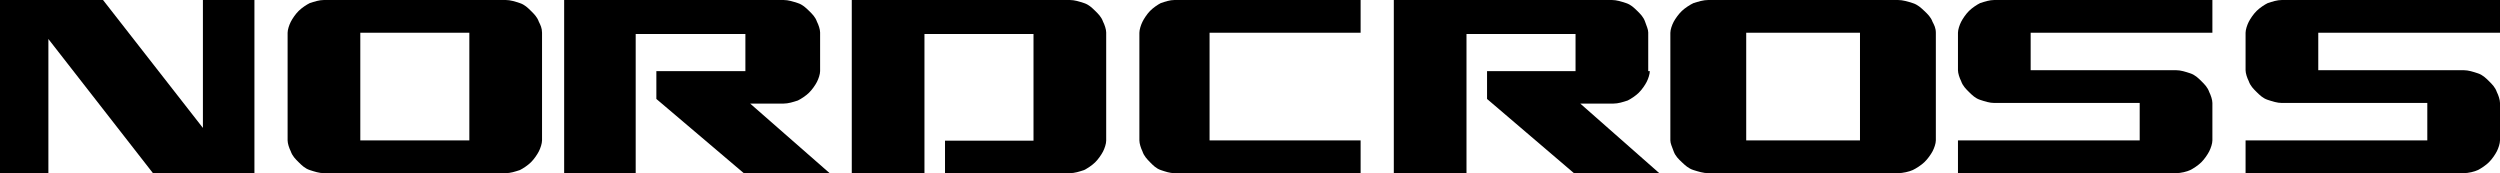
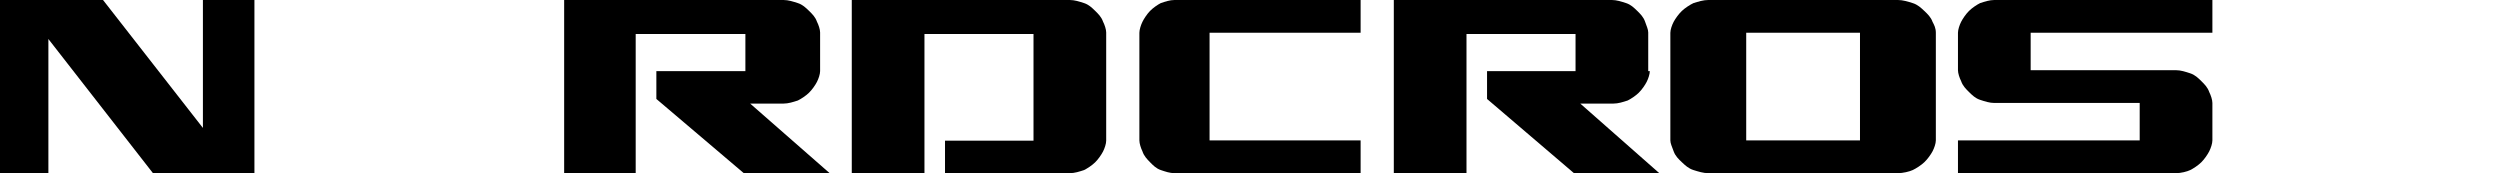
<svg xmlns="http://www.w3.org/2000/svg" width="231" height="16" fill="none">
  <g clip-path="url(#clip0_24413_4309)">
    <path d="M9.519 0L18.749 11.82V0H23.509V16H14.134L4.471 3.604V16H0V0H9.519Z" fill="black" />
-     <path d="M50.084 3.027V12.973C50.084 13.261 49.938 13.694 49.792 13.982C49.646 14.27 49.354 14.703 49.062 14.991C48.77 15.279 48.332 15.568 48.04 15.712C47.602 15.856 47.164 16 46.726 16H29.934C29.495 16 29.058 15.856 28.619 15.712C28.181 15.568 27.889 15.279 27.597 14.991C27.305 14.703 27.013 14.414 26.867 13.982C26.721 13.694 26.575 13.261 26.575 12.973V3.027C26.575 2.739 26.721 2.306 26.867 2.018C27.013 1.73 27.305 1.297 27.597 1.009C27.889 0.721 28.327 0.432 28.619 0.288C29.058 0.144 29.495 0 29.934 0H46.726C47.164 0 47.602 0.144 48.04 0.288C48.478 0.432 48.77 0.721 49.062 1.009C49.354 1.297 49.646 1.586 49.792 2.018C49.938 2.306 50.084 2.595 50.084 3.027ZM33.292 3.027V12.973H43.367V3.027H33.292Z" fill="black" />
    <path d="M75.778 6.571C75.778 6.857 75.631 7.286 75.484 7.571C75.337 7.857 75.043 8.286 74.75 8.571C74.456 8.857 74.015 9.143 73.721 9.286C73.281 9.429 72.84 9.571 72.399 9.571H69.315L76.659 16H68.727L60.648 9.143V6.571H68.874V3.143H58.738V16H52.128V0H72.399C72.84 0 73.281 0.143 73.721 0.286C74.162 0.429 74.456 0.714 74.75 1C75.043 1.286 75.337 1.571 75.484 2C75.631 2.286 75.778 2.714 75.778 3V6.571Z" fill="black" />
    <path d="M102.212 13C102.212 13.286 102.066 13.714 101.92 14C101.774 14.286 101.482 14.714 101.19 15C100.898 15.286 100.46 15.571 100.168 15.714C99.73 15.857 99.292 16 98.854 16H87.319V13H95.496V3.143H85.42V16H78.704V0H98.854C99.292 0 99.73 0.143 100.168 0.286C100.606 0.429 100.898 0.714 101.19 1C101.482 1.286 101.774 1.571 101.92 2C102.066 2.286 102.212 2.714 102.212 3V13Z" fill="black" />
    <path d="M125.721 16H108.521C108.098 16 107.675 15.856 107.253 15.712C106.83 15.568 106.548 15.279 106.266 14.991C105.984 14.703 105.702 14.414 105.561 13.982C105.42 13.694 105.279 13.261 105.279 12.973V3.027C105.279 2.739 105.42 2.306 105.561 2.018C105.702 1.73 105.984 1.297 106.266 1.009C106.548 0.721 106.971 0.432 107.253 0.288C107.675 0.144 108.098 0 108.521 0H125.721V3.027H111.764V12.973H125.721V16Z" fill="black" />
    <path d="M152.442 6.571C152.442 6.857 152.296 7.286 152.15 7.571C152.004 7.857 151.712 8.286 151.42 8.571C151.128 8.857 150.69 9.143 150.398 9.286C149.96 9.429 149.522 9.571 149.084 9.571H146.018L153.319 16H145.434L137.403 9.143V6.571H145.58V3.143H135.504V16H128.788V0H148.938C149.376 0 149.814 0.143 150.252 0.286C150.69 0.429 150.982 0.714 151.274 1C151.566 1.286 151.858 1.571 152.004 2C152.15 2.429 152.296 2.714 152.296 3V6.571H152.442Z" fill="black" />
    <path d="M178.872 3.027V12.973C178.872 13.261 178.719 13.694 178.567 13.982C178.415 14.27 178.11 14.703 177.805 14.991C177.5 15.279 177.043 15.568 176.739 15.712C176.434 15.856 175.824 16 175.367 16H157.845C157.388 16 156.931 15.856 156.474 15.712C156.017 15.568 155.712 15.279 155.407 14.991C155.103 14.703 154.798 14.414 154.645 13.982C154.493 13.55 154.341 13.261 154.341 12.973V3.027C154.341 2.739 154.493 2.306 154.645 2.018C154.798 1.73 155.103 1.297 155.407 1.009C155.712 0.721 156.169 0.432 156.474 0.288C156.931 0.144 157.388 0 157.845 0H175.367C175.824 0 176.281 0.144 176.739 0.288C177.196 0.432 177.5 0.721 177.805 1.009C178.11 1.297 178.415 1.586 178.567 2.018C178.719 2.306 178.872 2.595 178.872 3.027ZM161.35 3.027V12.973H171.863V3.027H161.35Z" fill="black" />
    <path d="M197.708 9.514H184.274C183.836 9.514 183.398 9.369 182.96 9.225C182.522 9.081 182.23 8.793 181.938 8.505C181.646 8.216 181.354 7.928 181.208 7.495C181.062 7.207 180.916 6.775 180.916 6.486V3.027C180.916 2.739 181.062 2.306 181.208 2.018C181.354 1.73 181.646 1.297 181.938 1.009C182.23 0.721 182.668 0.432 182.96 0.288C183.398 0.144 183.836 0 184.274 0H204.425V3.027H187.633V6.486H201.066C201.504 6.486 201.942 6.631 202.38 6.775C202.819 6.919 203.111 7.207 203.403 7.495C203.695 7.784 203.987 8.072 204.133 8.505C204.279 8.793 204.425 9.225 204.425 9.514V12.973C204.425 13.261 204.279 13.694 204.133 13.982C203.987 14.27 203.695 14.703 203.403 14.991C203.111 15.279 202.673 15.568 202.38 15.712C202.088 15.856 201.504 16 201.066 16H180.916V12.973H197.708V9.514Z" fill="black" />
-     <path d="M224.283 9.514H210.85C210.412 9.514 209.974 9.369 209.535 9.225C209.097 9.081 208.805 8.793 208.513 8.505C208.221 8.216 207.929 7.928 207.783 7.495C207.637 7.207 207.491 6.775 207.491 6.486V3.027C207.491 2.739 207.637 2.306 207.783 2.018C207.929 1.73 208.221 1.297 208.513 1.009C208.805 0.721 209.243 0.432 209.535 0.288C209.974 0.144 210.412 0 210.85 0H231V3.027H214.208V6.486H227.642C228.08 6.486 228.518 6.631 228.956 6.775C229.394 6.919 229.686 7.207 229.978 7.495C230.27 7.784 230.562 8.072 230.708 8.505C230.854 8.793 231 9.225 231 9.514V12.973C231 13.261 230.854 13.694 230.708 13.982C230.562 14.27 230.27 14.703 229.978 14.991C229.686 15.279 229.248 15.568 228.956 15.712C228.664 15.856 228.08 16 227.642 16H207.491V12.973H224.283V9.514Z" fill="black" />
  </g>
  <defs>
    <clipPath id="clip0_24413_4309">
      <rect width="231" height="16" fill="white" />
    </clipPath>
  </defs>
</svg>